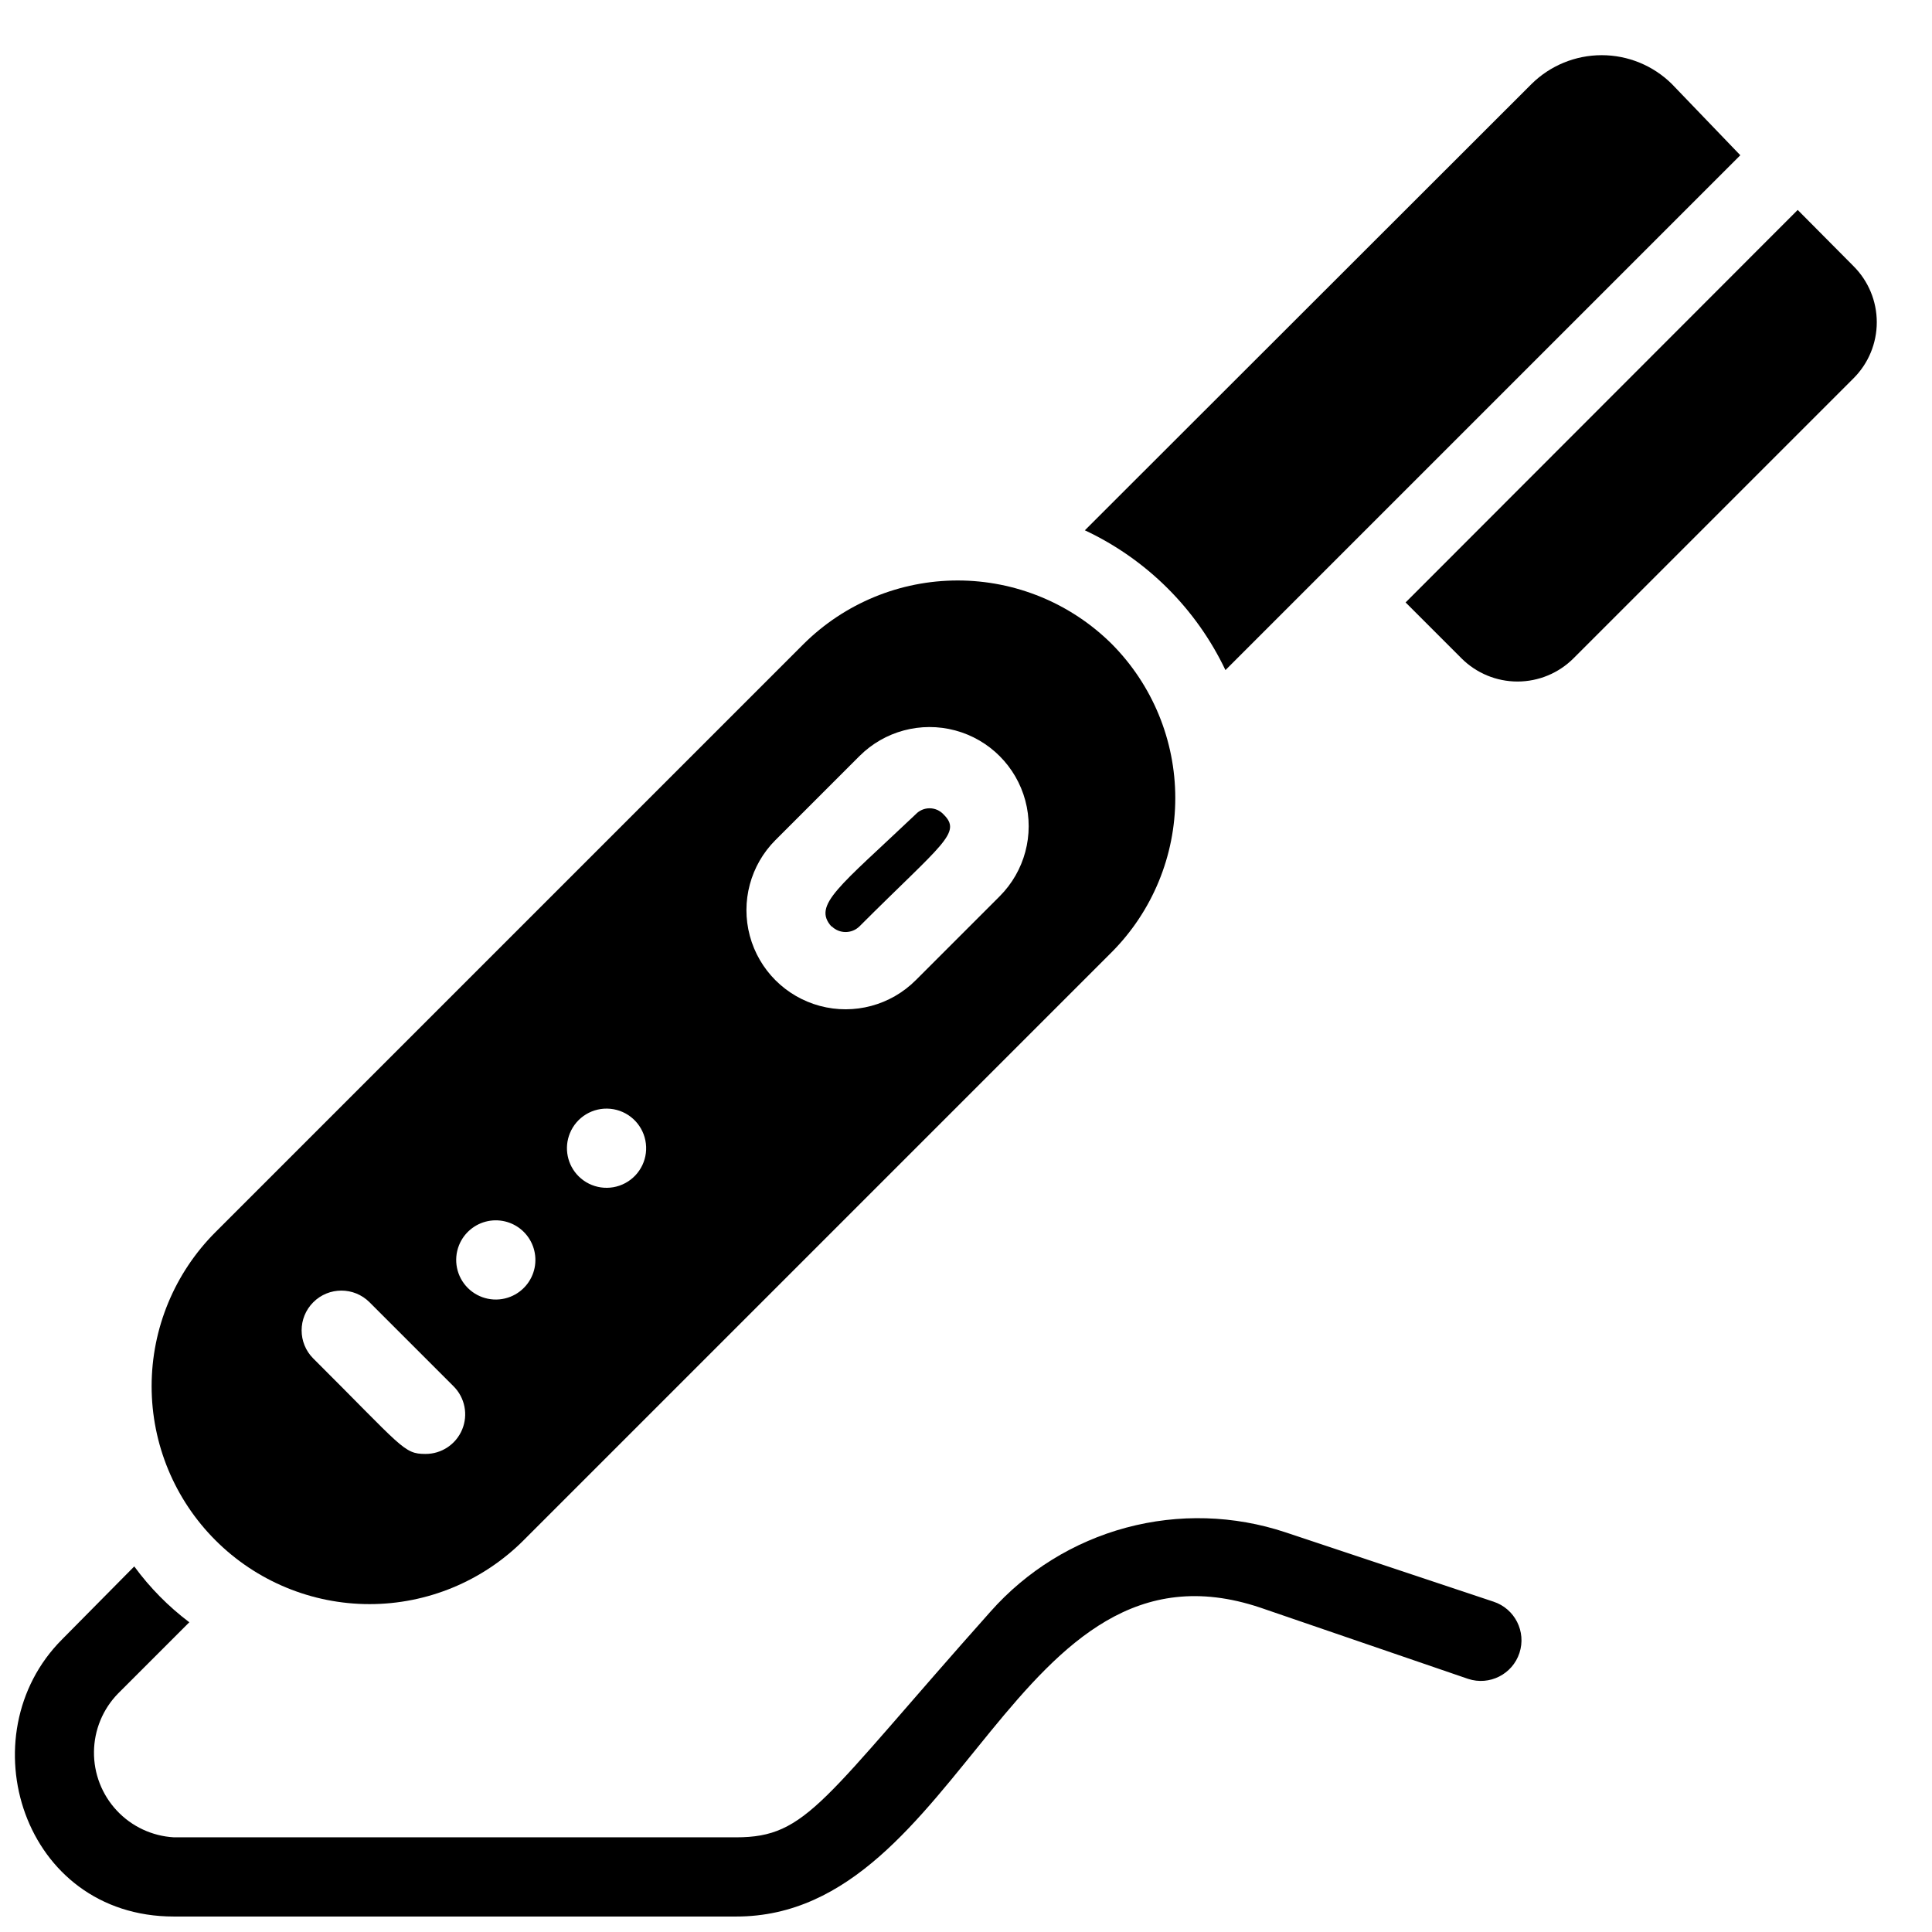
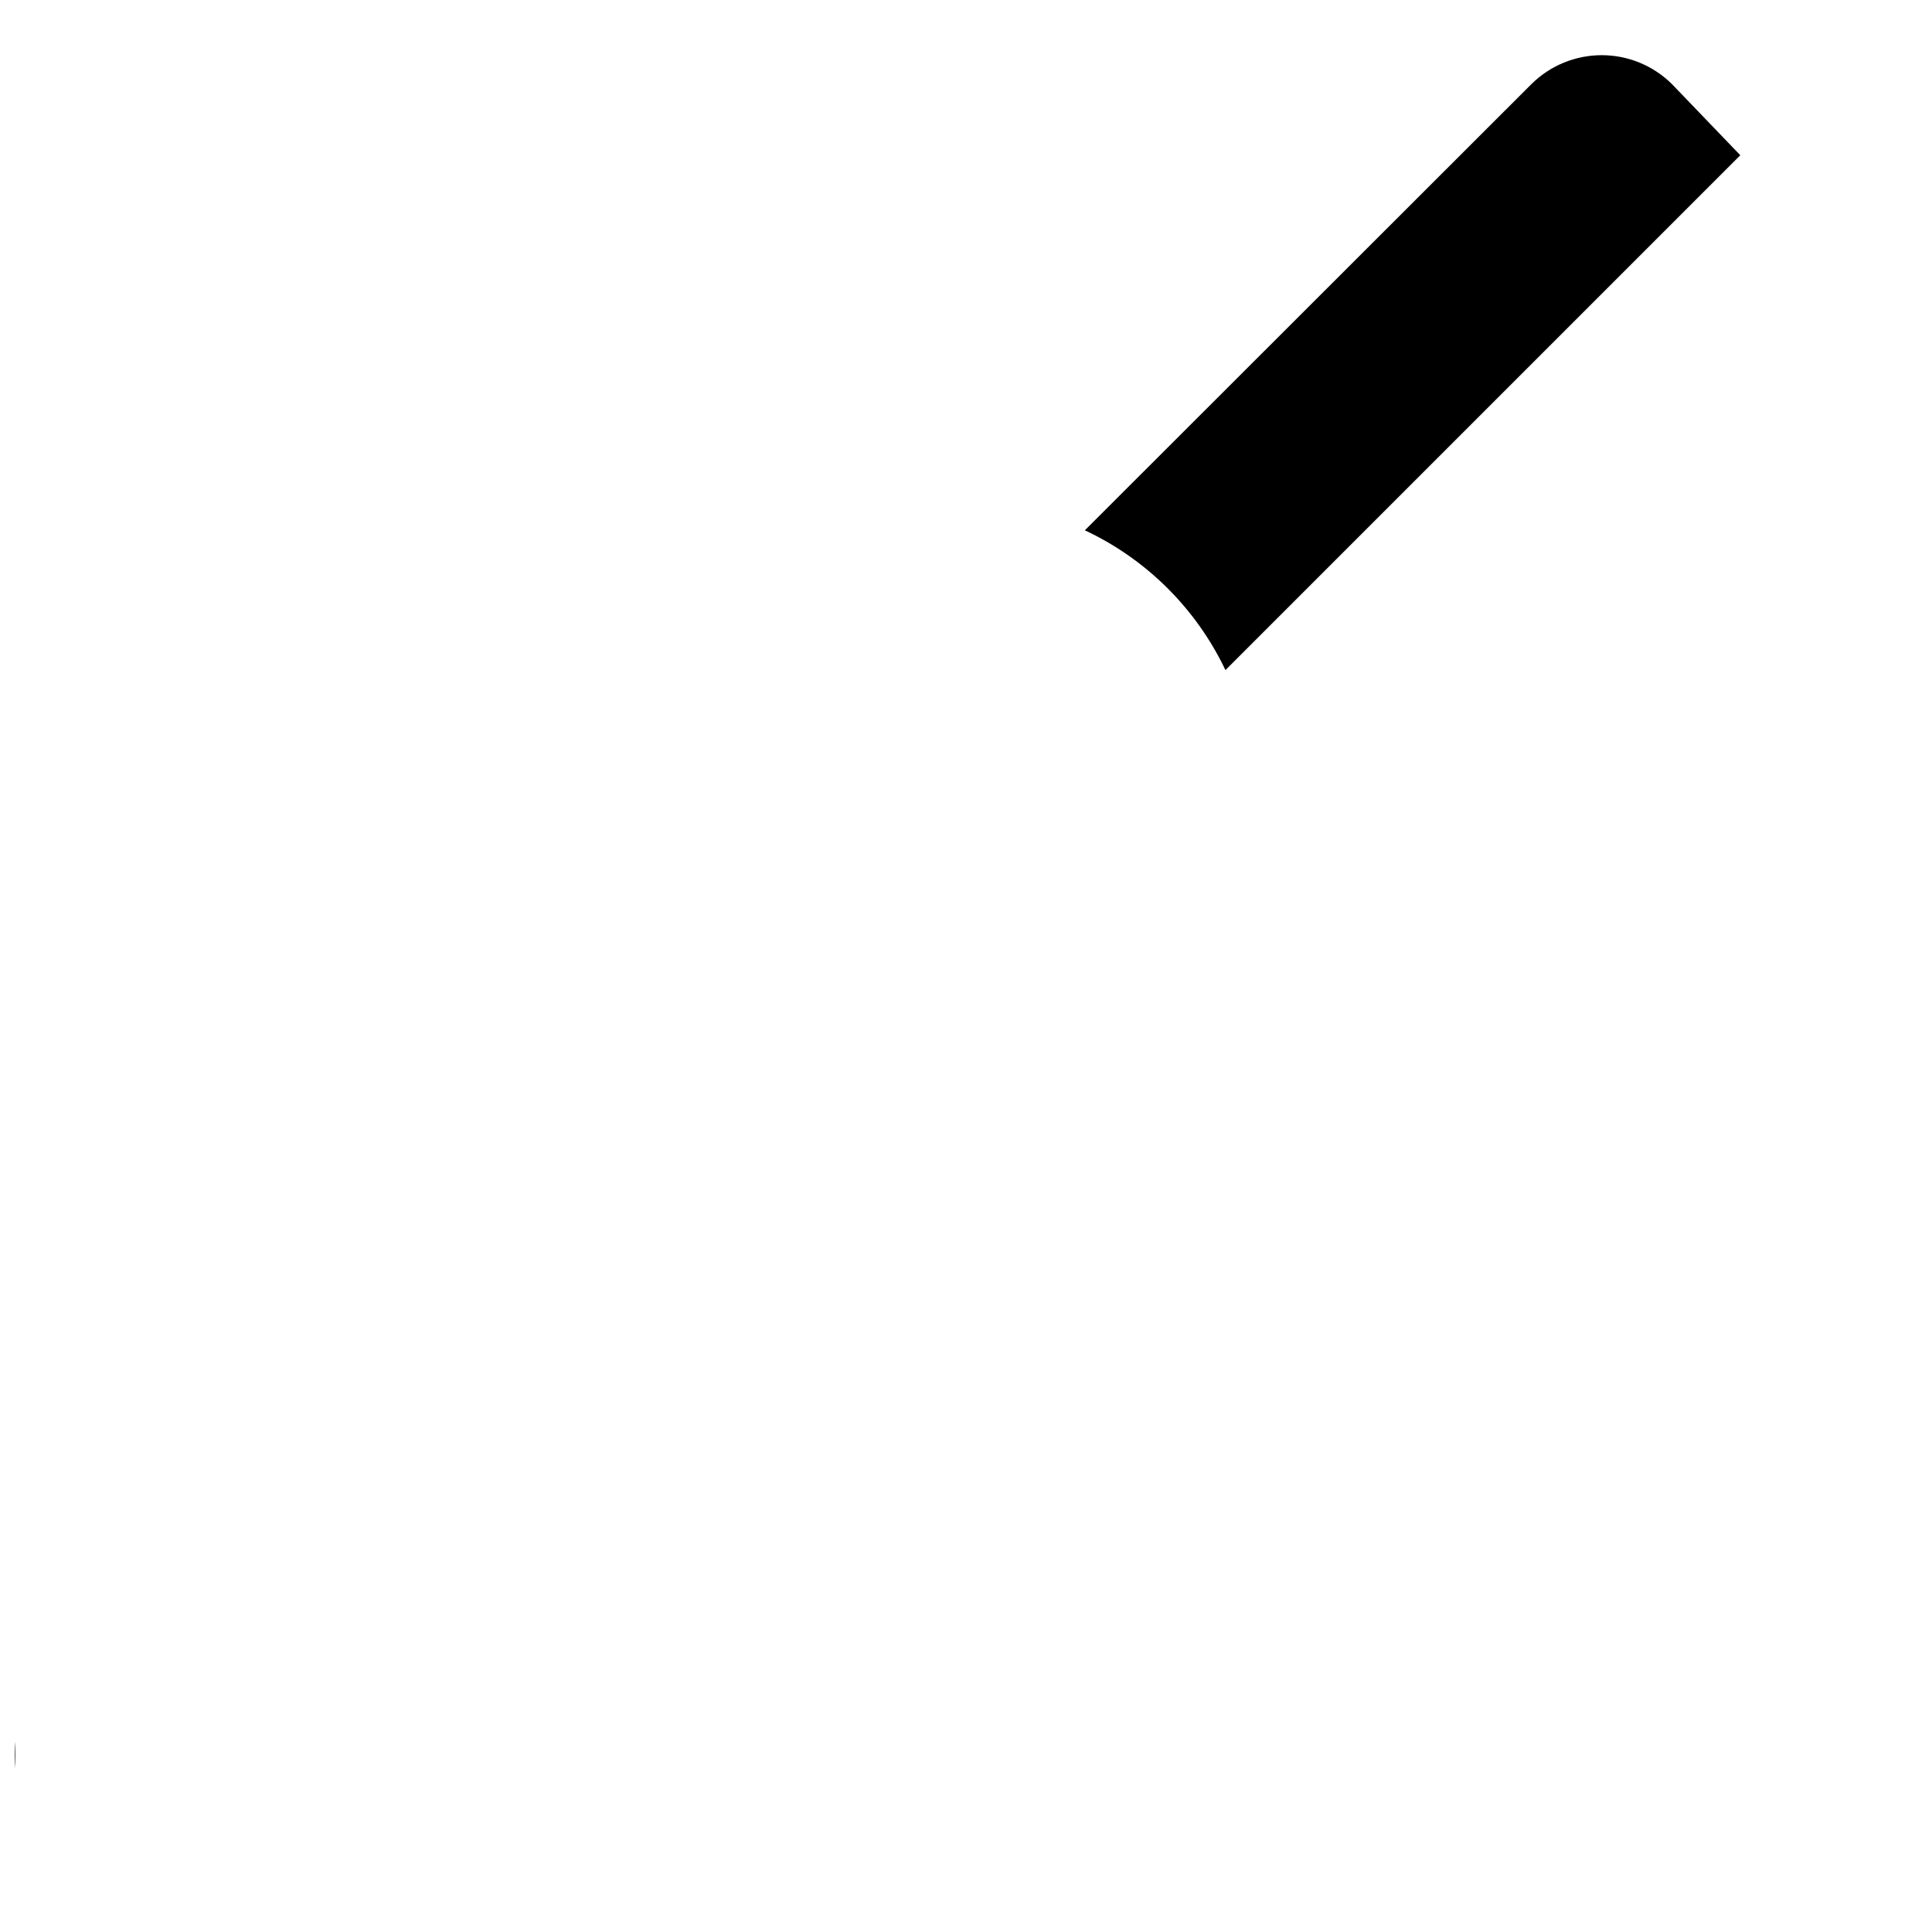
<svg xmlns="http://www.w3.org/2000/svg" width="800px" height="800px" version="1.1" viewBox="144 144 512 512">
  <defs>
    <clipPath id="a">
-       <path d="m148.09 546h399.91v105.9h-399.91z" />
+       <path d="m148.09 546v105.9h-399.91z" />
    </clipPath>
  </defs>
  <path d="m468.75 321.59 136.45-136.45-18.156-18.895c-4.949-4.883-11.625-7.621-18.578-7.621-6.953 0-13.629 2.738-18.578 7.621l-118.39 118.29c16.336 7.66 29.508 20.758 37.258 37.051z" />
-   <path d="m635.21 214.54-14.801-14.906-103.91 104.02 14.801 14.801c3.938 3.941 9.281 6.156 14.852 6.156s10.914-2.215 14.852-6.156l74.207-74.207c3.941-3.938 6.156-9.281 6.156-14.852 0-5.574-2.215-10.914-6.156-14.852z" />
-   <path d="m364.42 389.5c2.039 2 5.305 2 7.348 0 22.043-22.043 27.289-24.77 22.25-29.703v-0.004c-0.953-1.012-2.281-1.59-3.672-1.59-1.395 0-2.723 0.578-3.676 1.59-20.258 19.211-27.395 24.039-22.355 29.707z" />
-   <path d="m201.1 552.19c10.828 10.832 25.516 16.918 40.832 16.918 15.312 0 30-6.086 40.828-16.918l155.87-155.87c10.781-10.852 16.832-25.531 16.832-40.828 0-15.301-6.051-29.977-16.832-40.832-10.855-10.777-25.531-16.828-40.832-16.828-15.297 0-29.973 6.051-40.828 16.828l-155.87 155.87c-10.832 10.828-16.918 25.516-16.918 40.832 0 15.312 6.086 30 16.918 40.828zm148.41-185.57 22.25-22.25h0.004c6.637-6.641 16.309-9.23 25.375-6.801 9.066 2.43 16.148 9.512 18.578 18.578 2.43 9.066-0.16 18.738-6.797 25.379l-22.25 22.25h-0.004c-6.637 6.637-16.312 9.23-25.379 6.801-9.066-2.43-16.148-9.512-18.578-18.578-2.43-9.066 0.164-18.742 6.801-25.379zm-54.473 77.672c1.758-4.277 6.106-6.894 10.707-6.453 4.602 0.438 8.371 3.84 9.285 8.371 0.918 4.531-1.242 9.125-5.312 11.316-4.066 2.191-9.094 1.461-12.371-1.793-3.016-2.996-3.926-7.512-2.309-11.441zm-29.391 29.703c1.312-3.277 4.18-5.672 7.637-6.383 3.457-0.707 7.035 0.367 9.531 2.859 2.492 2.496 3.566 6.078 2.859 9.531-0.711 3.457-3.106 6.324-6.383 7.637-3.898 1.559-8.352 0.648-11.32-2.324-2.969-2.969-3.883-7.422-2.324-11.32zm-23.719 15.113 22.25 22.25v0.004c3.027 3 3.938 7.535 2.301 11.477-1.633 3.938-5.488 6.496-9.754 6.469-5.773 0-5.984-1.68-29.703-25.297v0.004c-4.117-4.117-4.117-10.789 0-14.906 4.117-4.117 10.789-4.117 14.906 0z" />
  <g clip-path="url(#a)">
    <path d="m539.8 568.46-55.102-18.371c-13.66-4.543-28.352-4.977-42.25-1.246-13.902 3.734-26.402 11.465-35.945 22.238-44.715 50.172-48.492 59.828-67.387 59.828h-149.04c-5.766-0.328-11.184-2.867-15.125-7.09-3.941-4.219-6.109-9.793-6.047-15.57 0.059-5.773 2.34-11.305 6.371-15.438l18.895-18.895c-5.562-4.191-10.477-9.18-14.59-14.801l-19.102 19.312c-25.402 25.402-10.496 73.473 29.598 73.473h149.04c60.141 0 73.473-103.8 138.86-81.867l55.105 18.891c5.648 1.855 11.734-1.223 13.59-6.875 1.855-5.652-1.223-11.734-6.875-13.59z" />
  </g>
</svg>